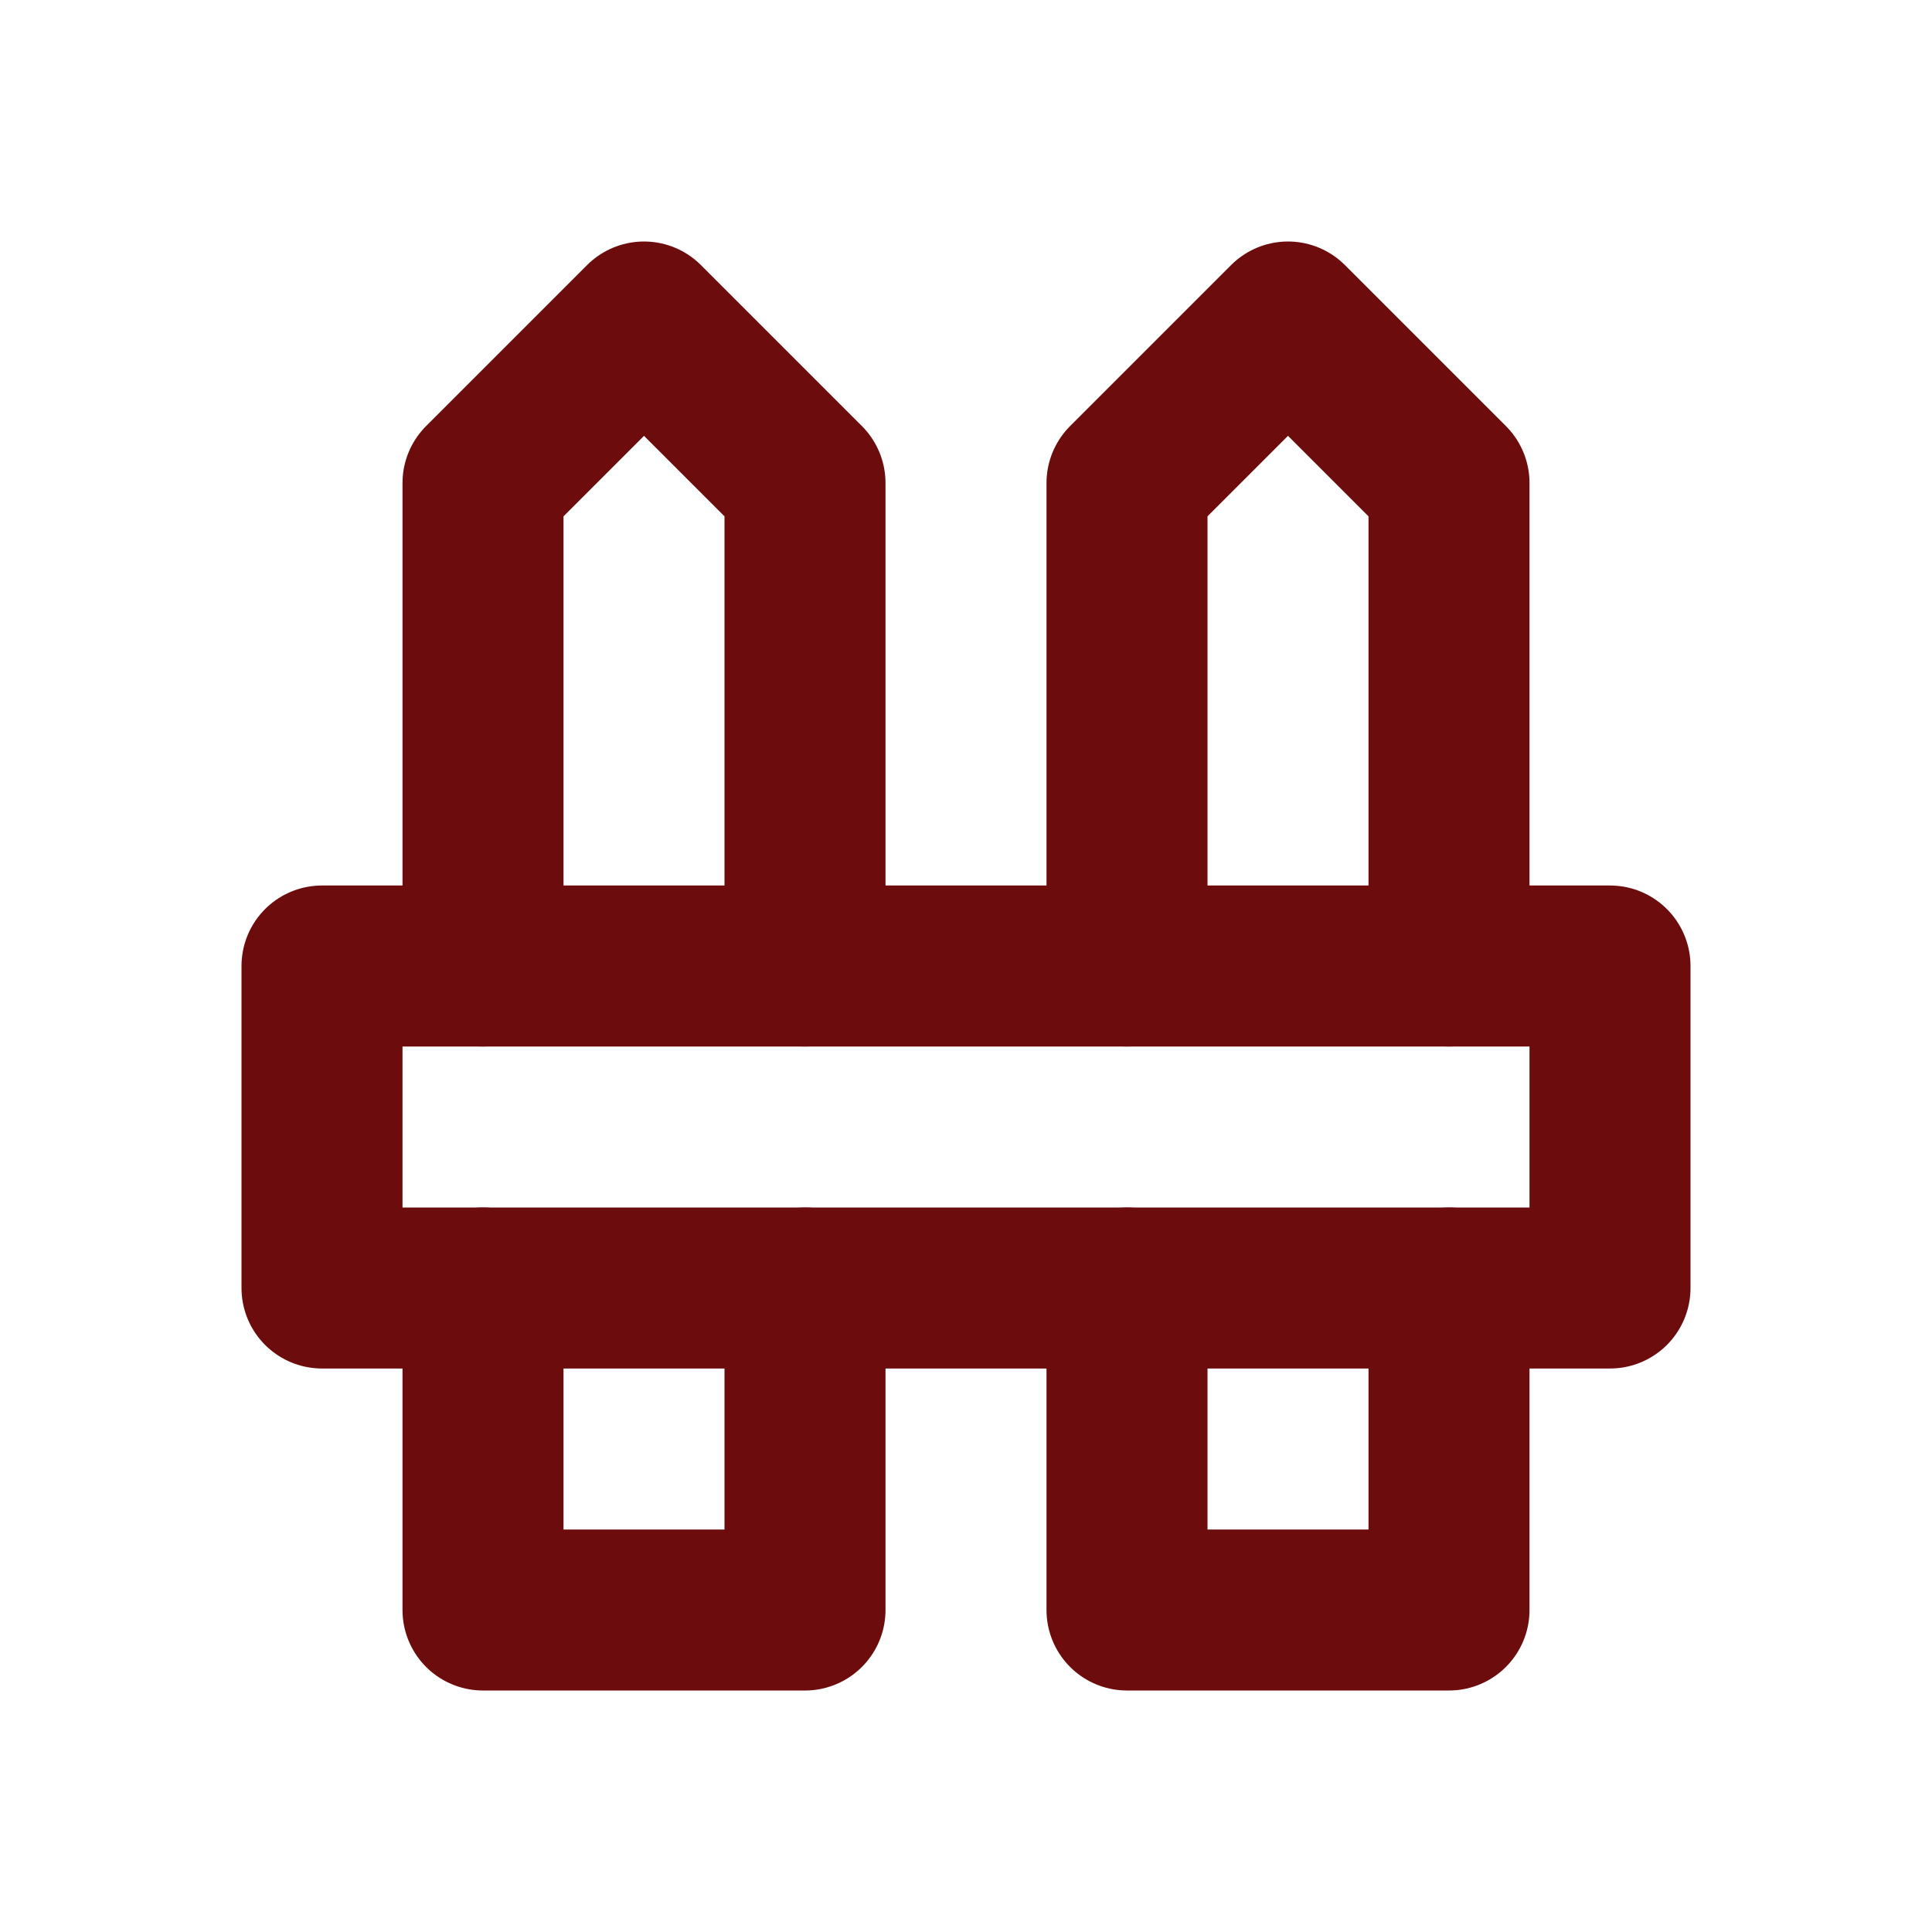
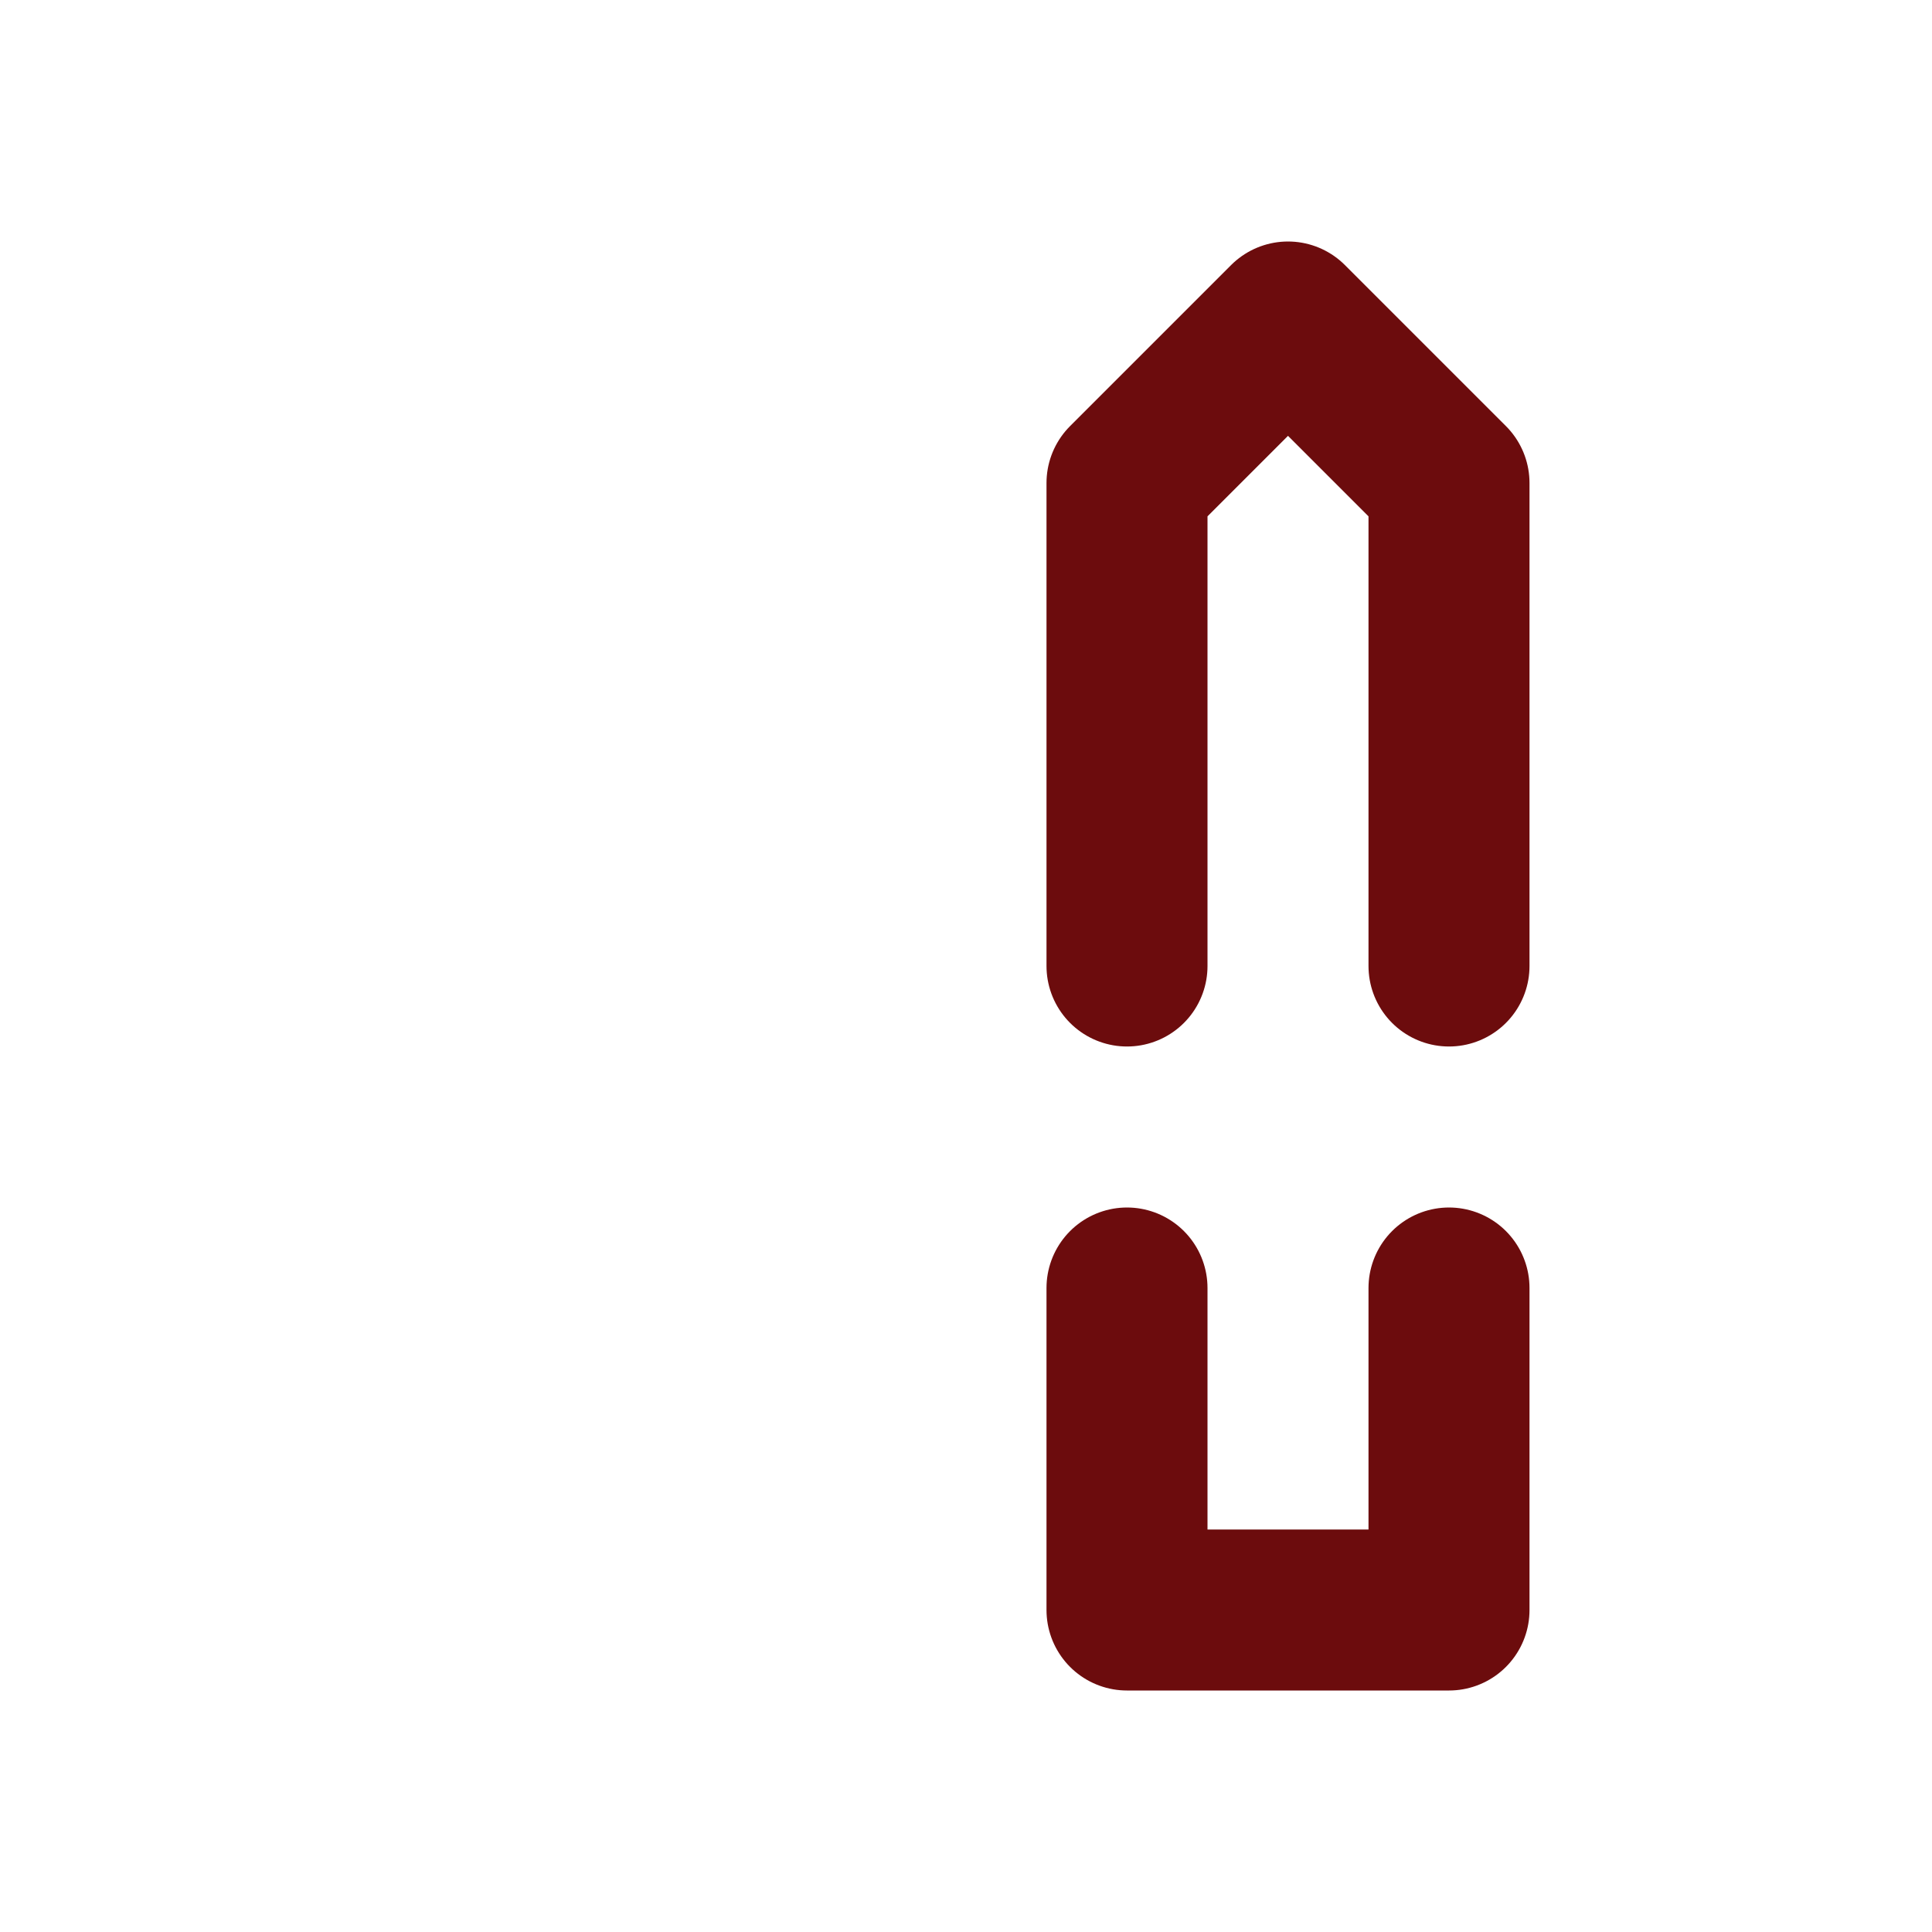
<svg xmlns="http://www.w3.org/2000/svg" width="24px" height="24px" viewBox="0 0 24 24" fill="none" stroke="#6c0c0d" stroke-width="2" stroke-linecap="round" stroke-linejoin="round" class="icon icon-tabler icons-tabler-outline icon-tabler-fence" data-originalstrokecolor="#9b1fe8" transform="rotate(0) scale(1, 1)">
-   <path stroke="none" d="M0 0h24v24H0z" fill="none" />
-   <path d="M4 12v4h16v-4z" />
-   <path d="M6 16v4h4v-4m0 -4v-6l-2 -2l-2 2v6" />
  <path d="M14 16v4h4v-4m0 -4v-6l-2 -2l-2 2v6" />
</svg>